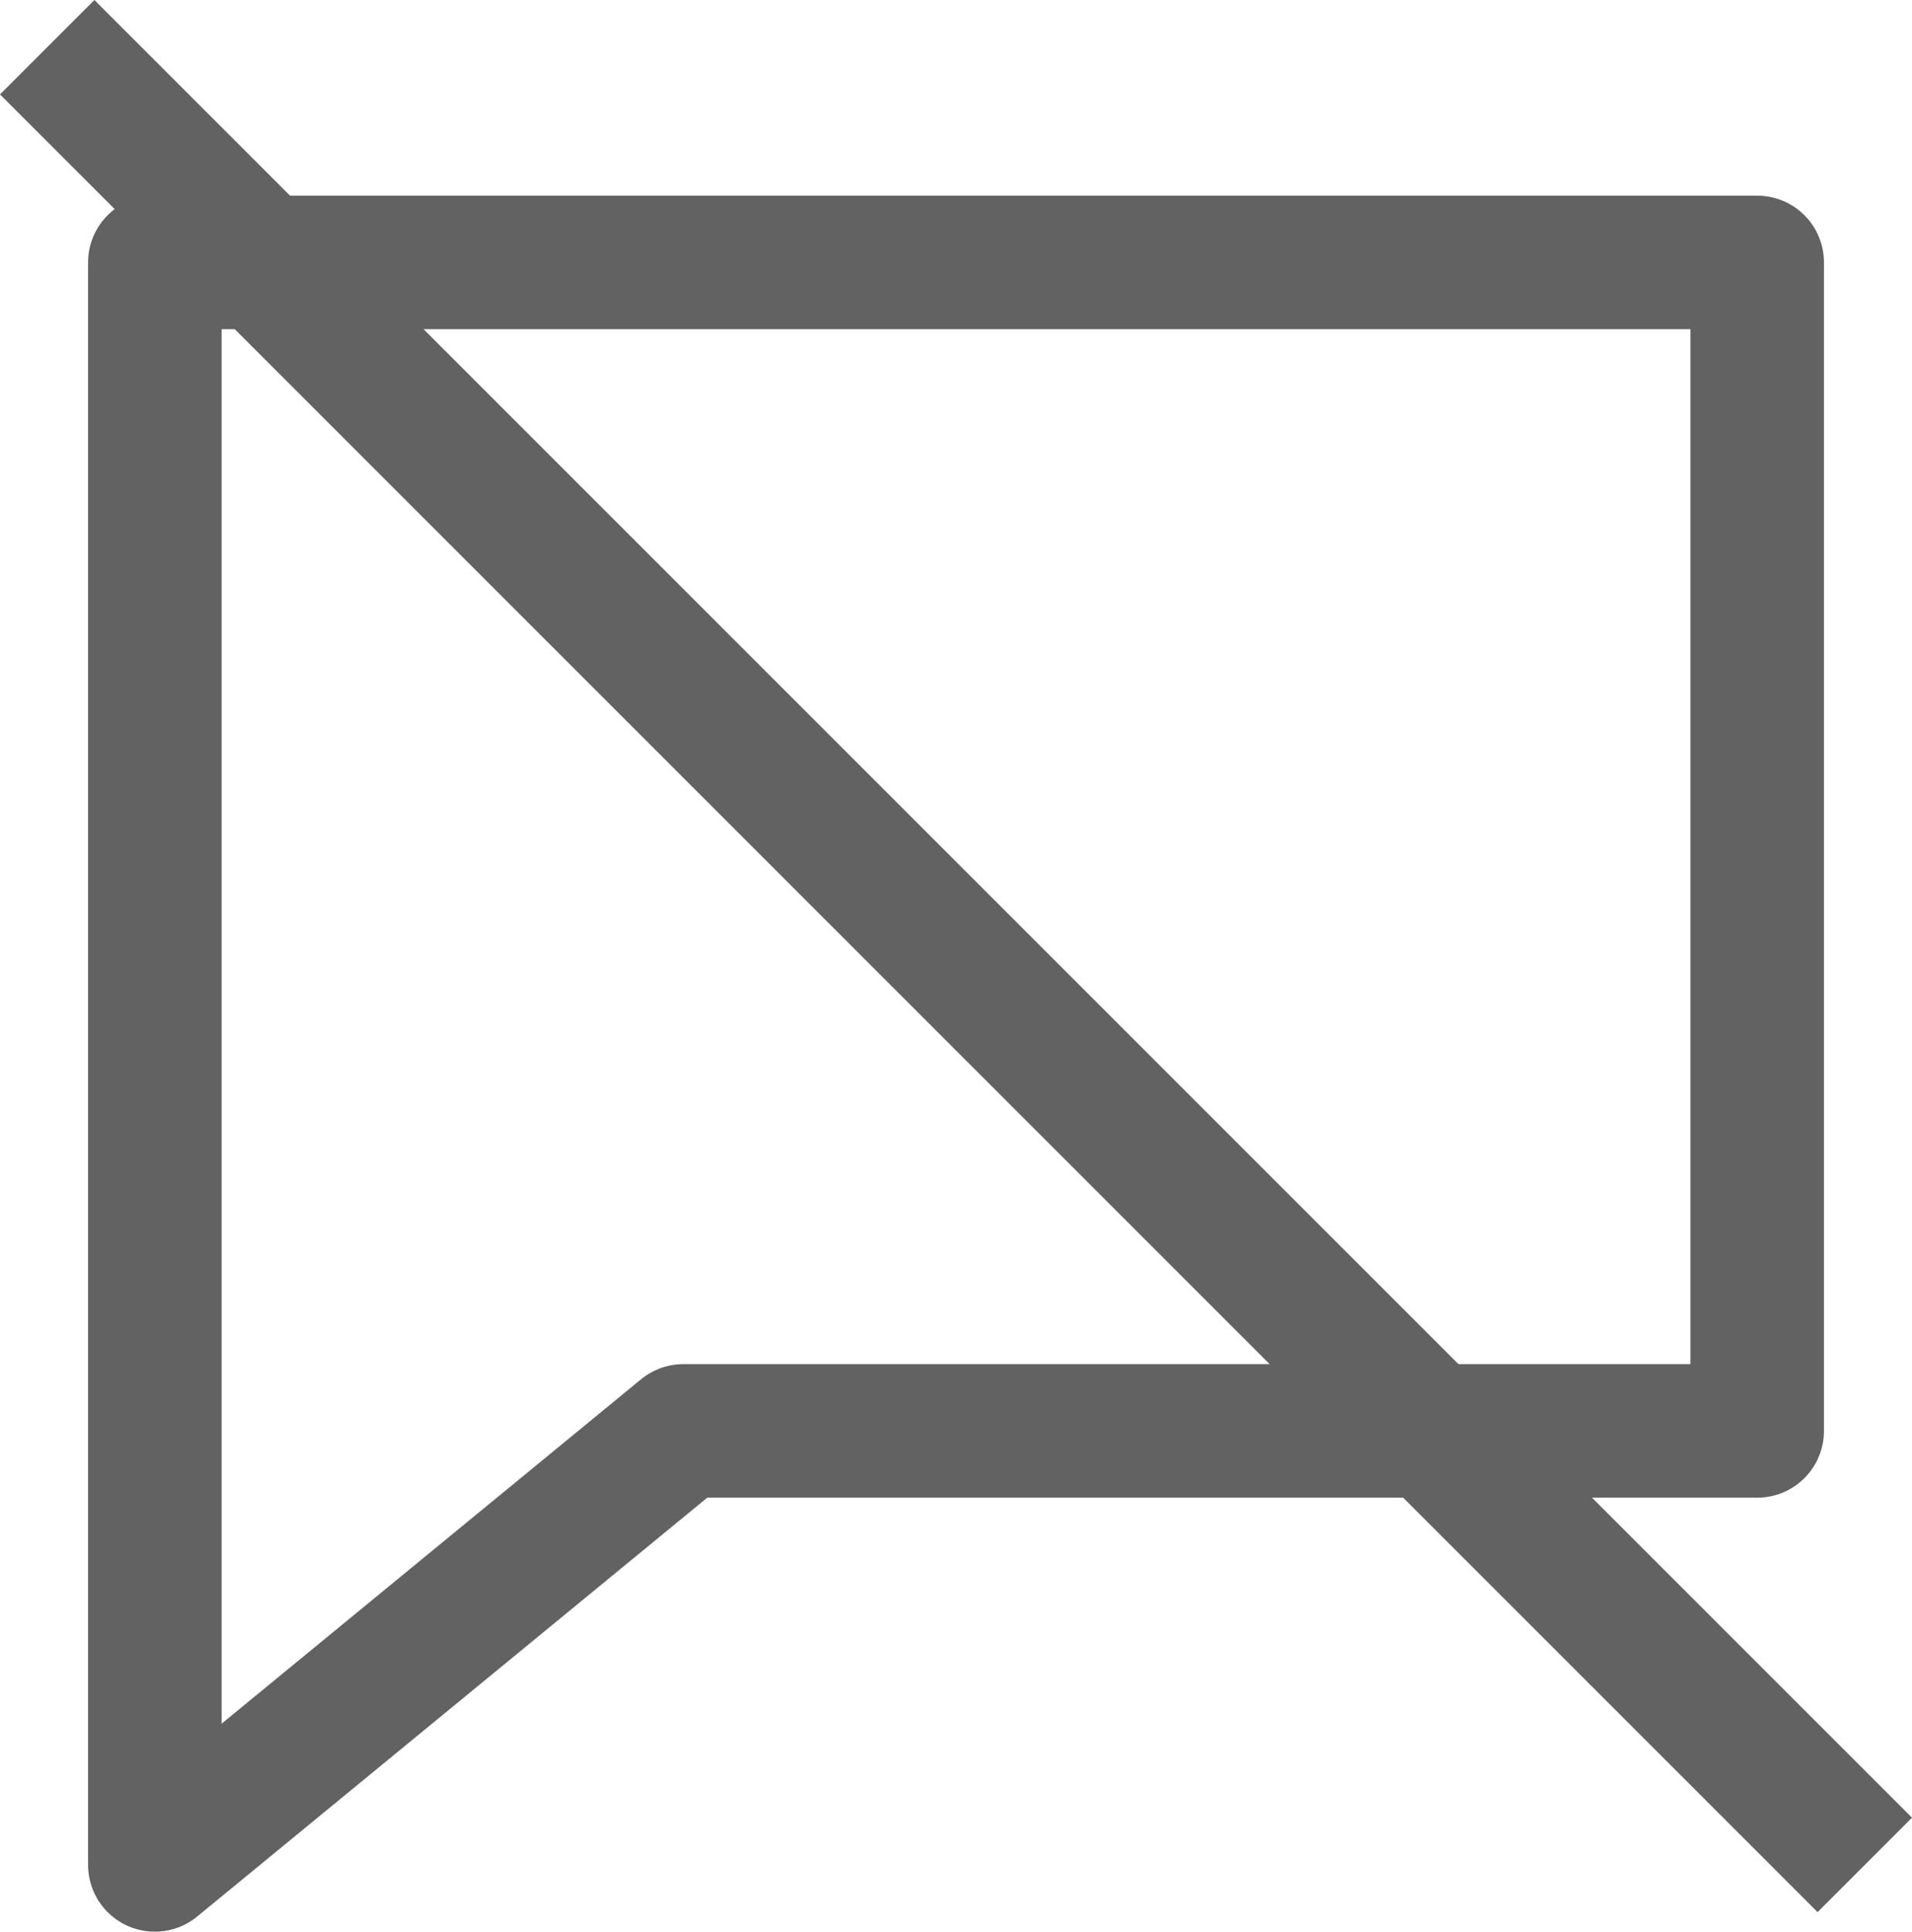
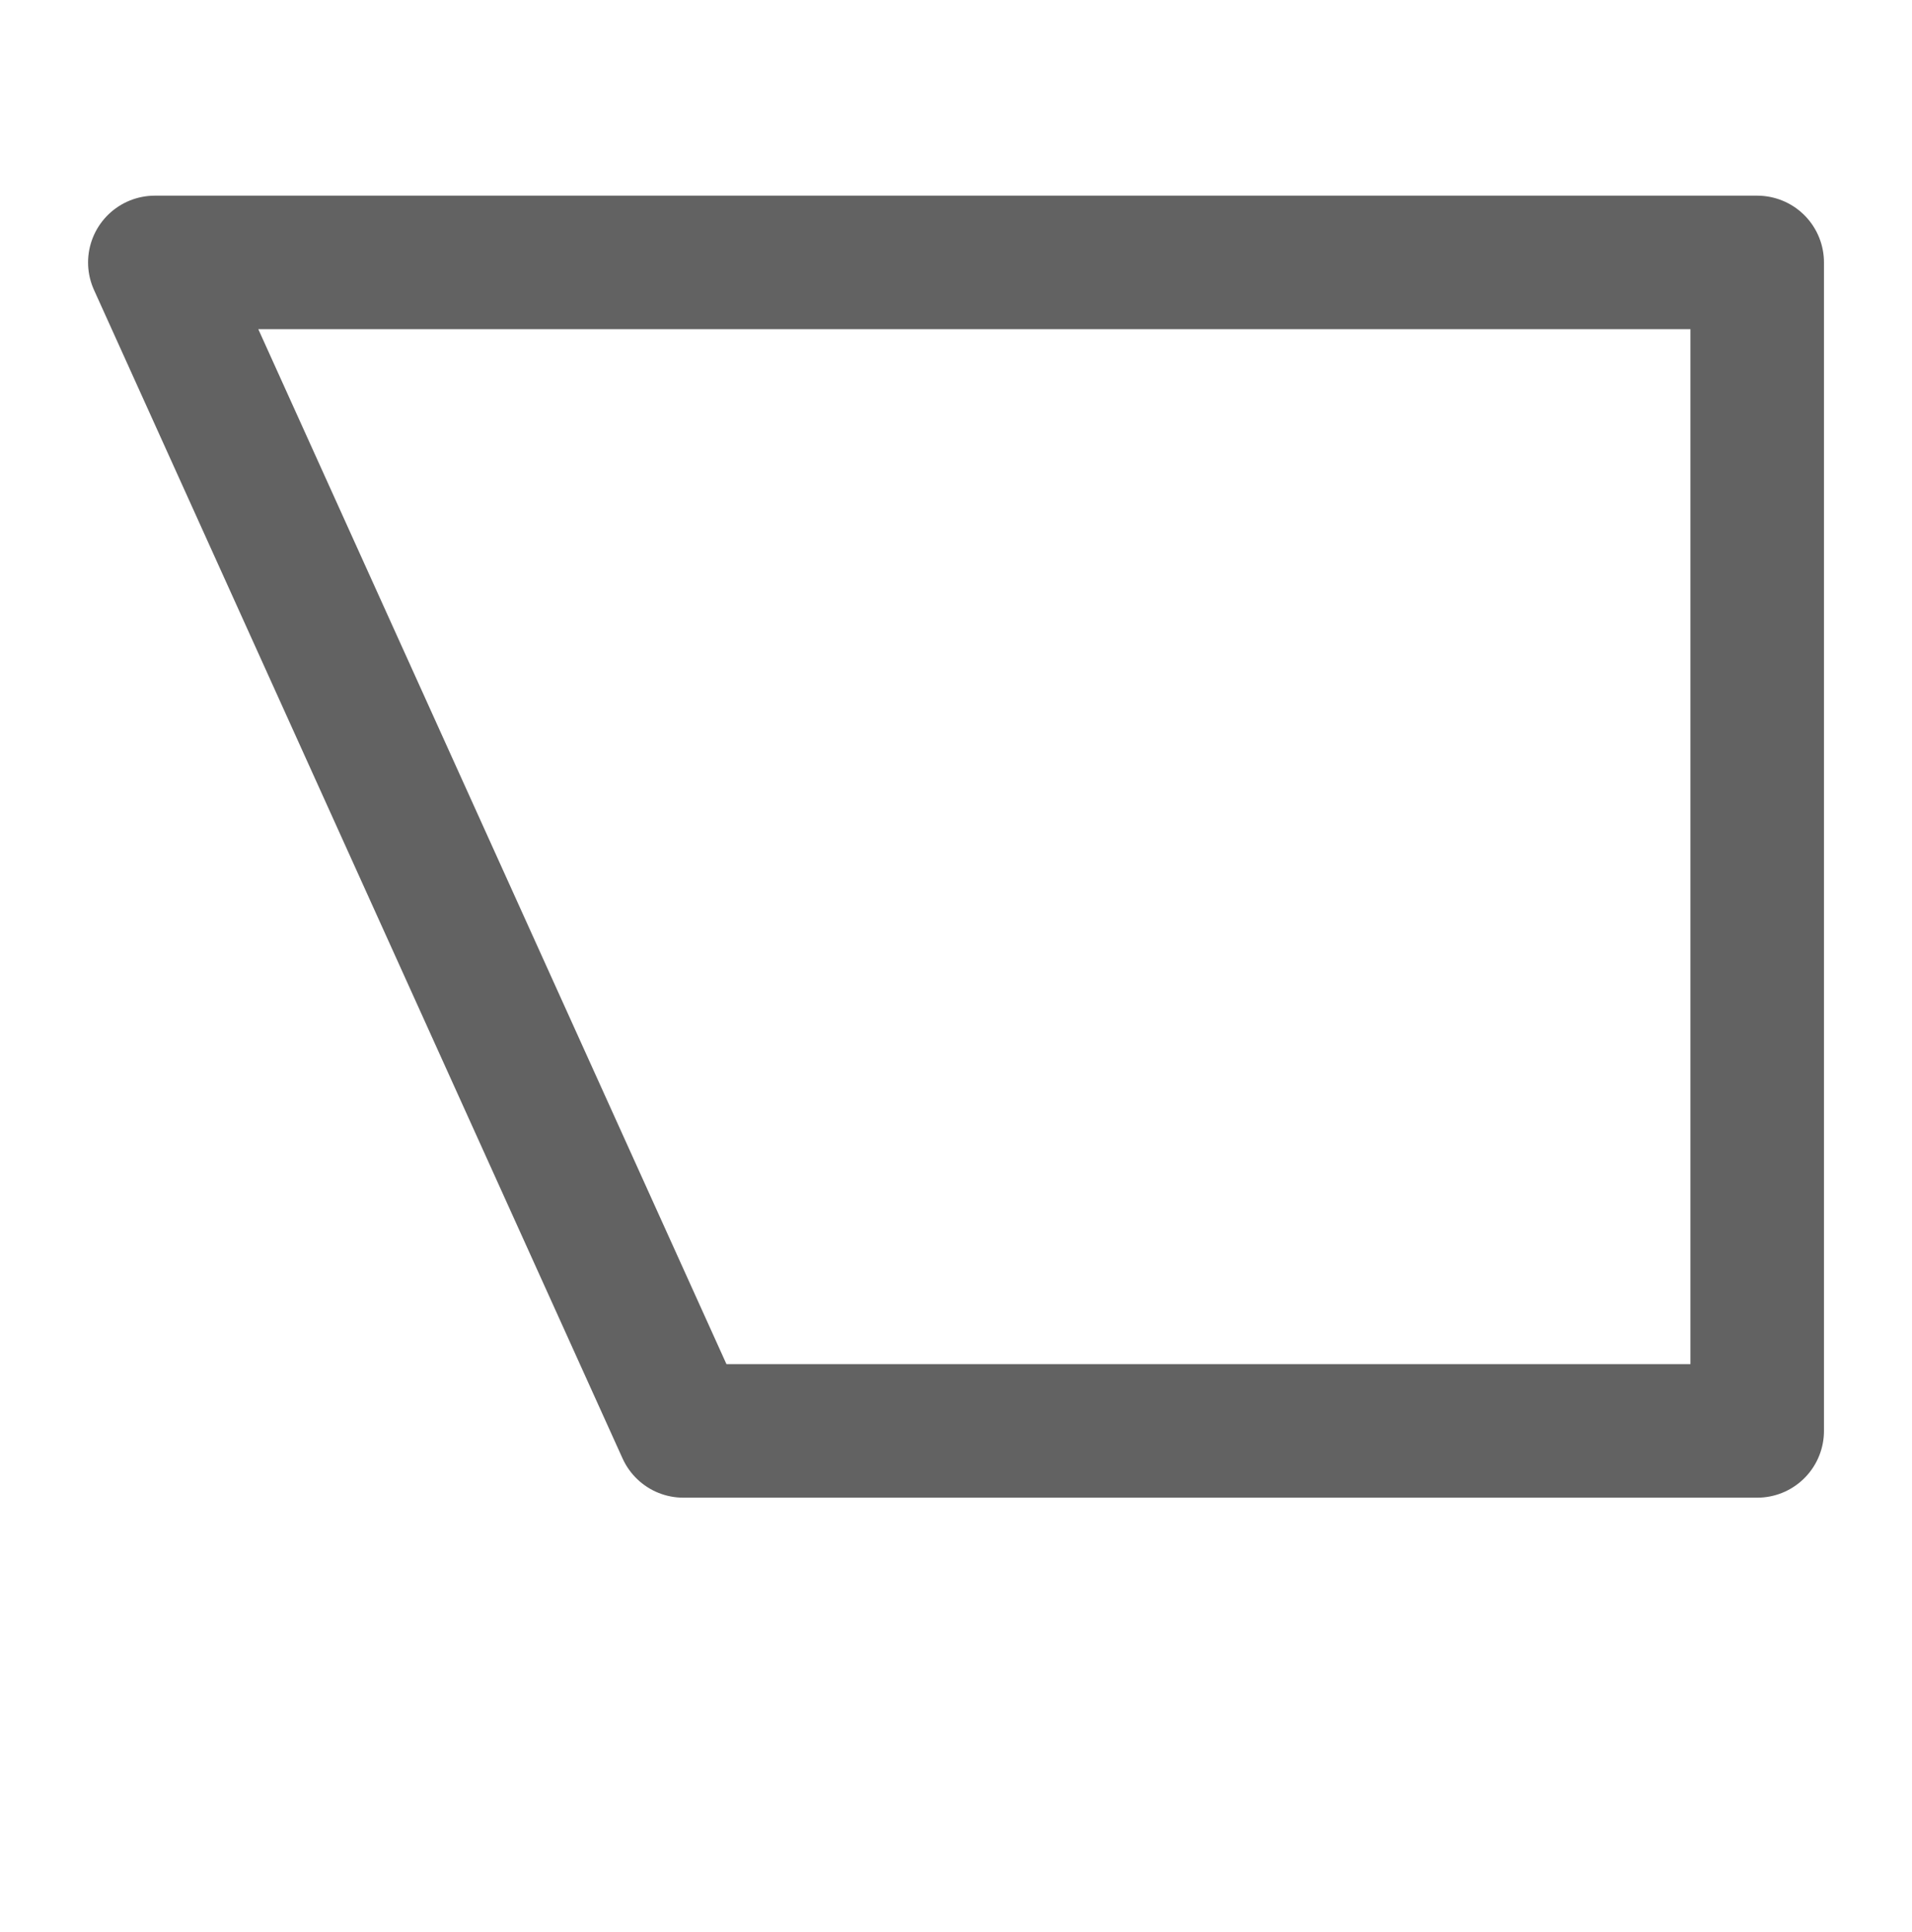
<svg xmlns="http://www.w3.org/2000/svg" width="57.275" height="57.861" viewBox="0 0 57.275 57.861">
-   <line id="Line_10" data-name="Line 10" x2="77" transform="translate(1.414 1.414) rotate(45)" fill="none" stroke="#626262" stroke-width="4" />
  <g id="Component_14_3" data-name="Component 14 – 3" transform="translate(4.638 7.861)">
-     <path id="Path_52" data-name="Path 52" d="M0,0H48V35H15.833L0,48Z" fill="none" stroke="#626262" stroke-linejoin="round" stroke-width="4" />
-     <path id="Path_70" data-name="Path 70" d="M0,0" transform="translate(8.5 12.5)" fill="none" stroke="#626262" stroke-width="4" />
+     <path id="Path_52" data-name="Path 52" d="M0,0H48V35H15.833Z" fill="none" stroke="#626262" stroke-linejoin="round" stroke-width="4" />
  </g>
</svg>